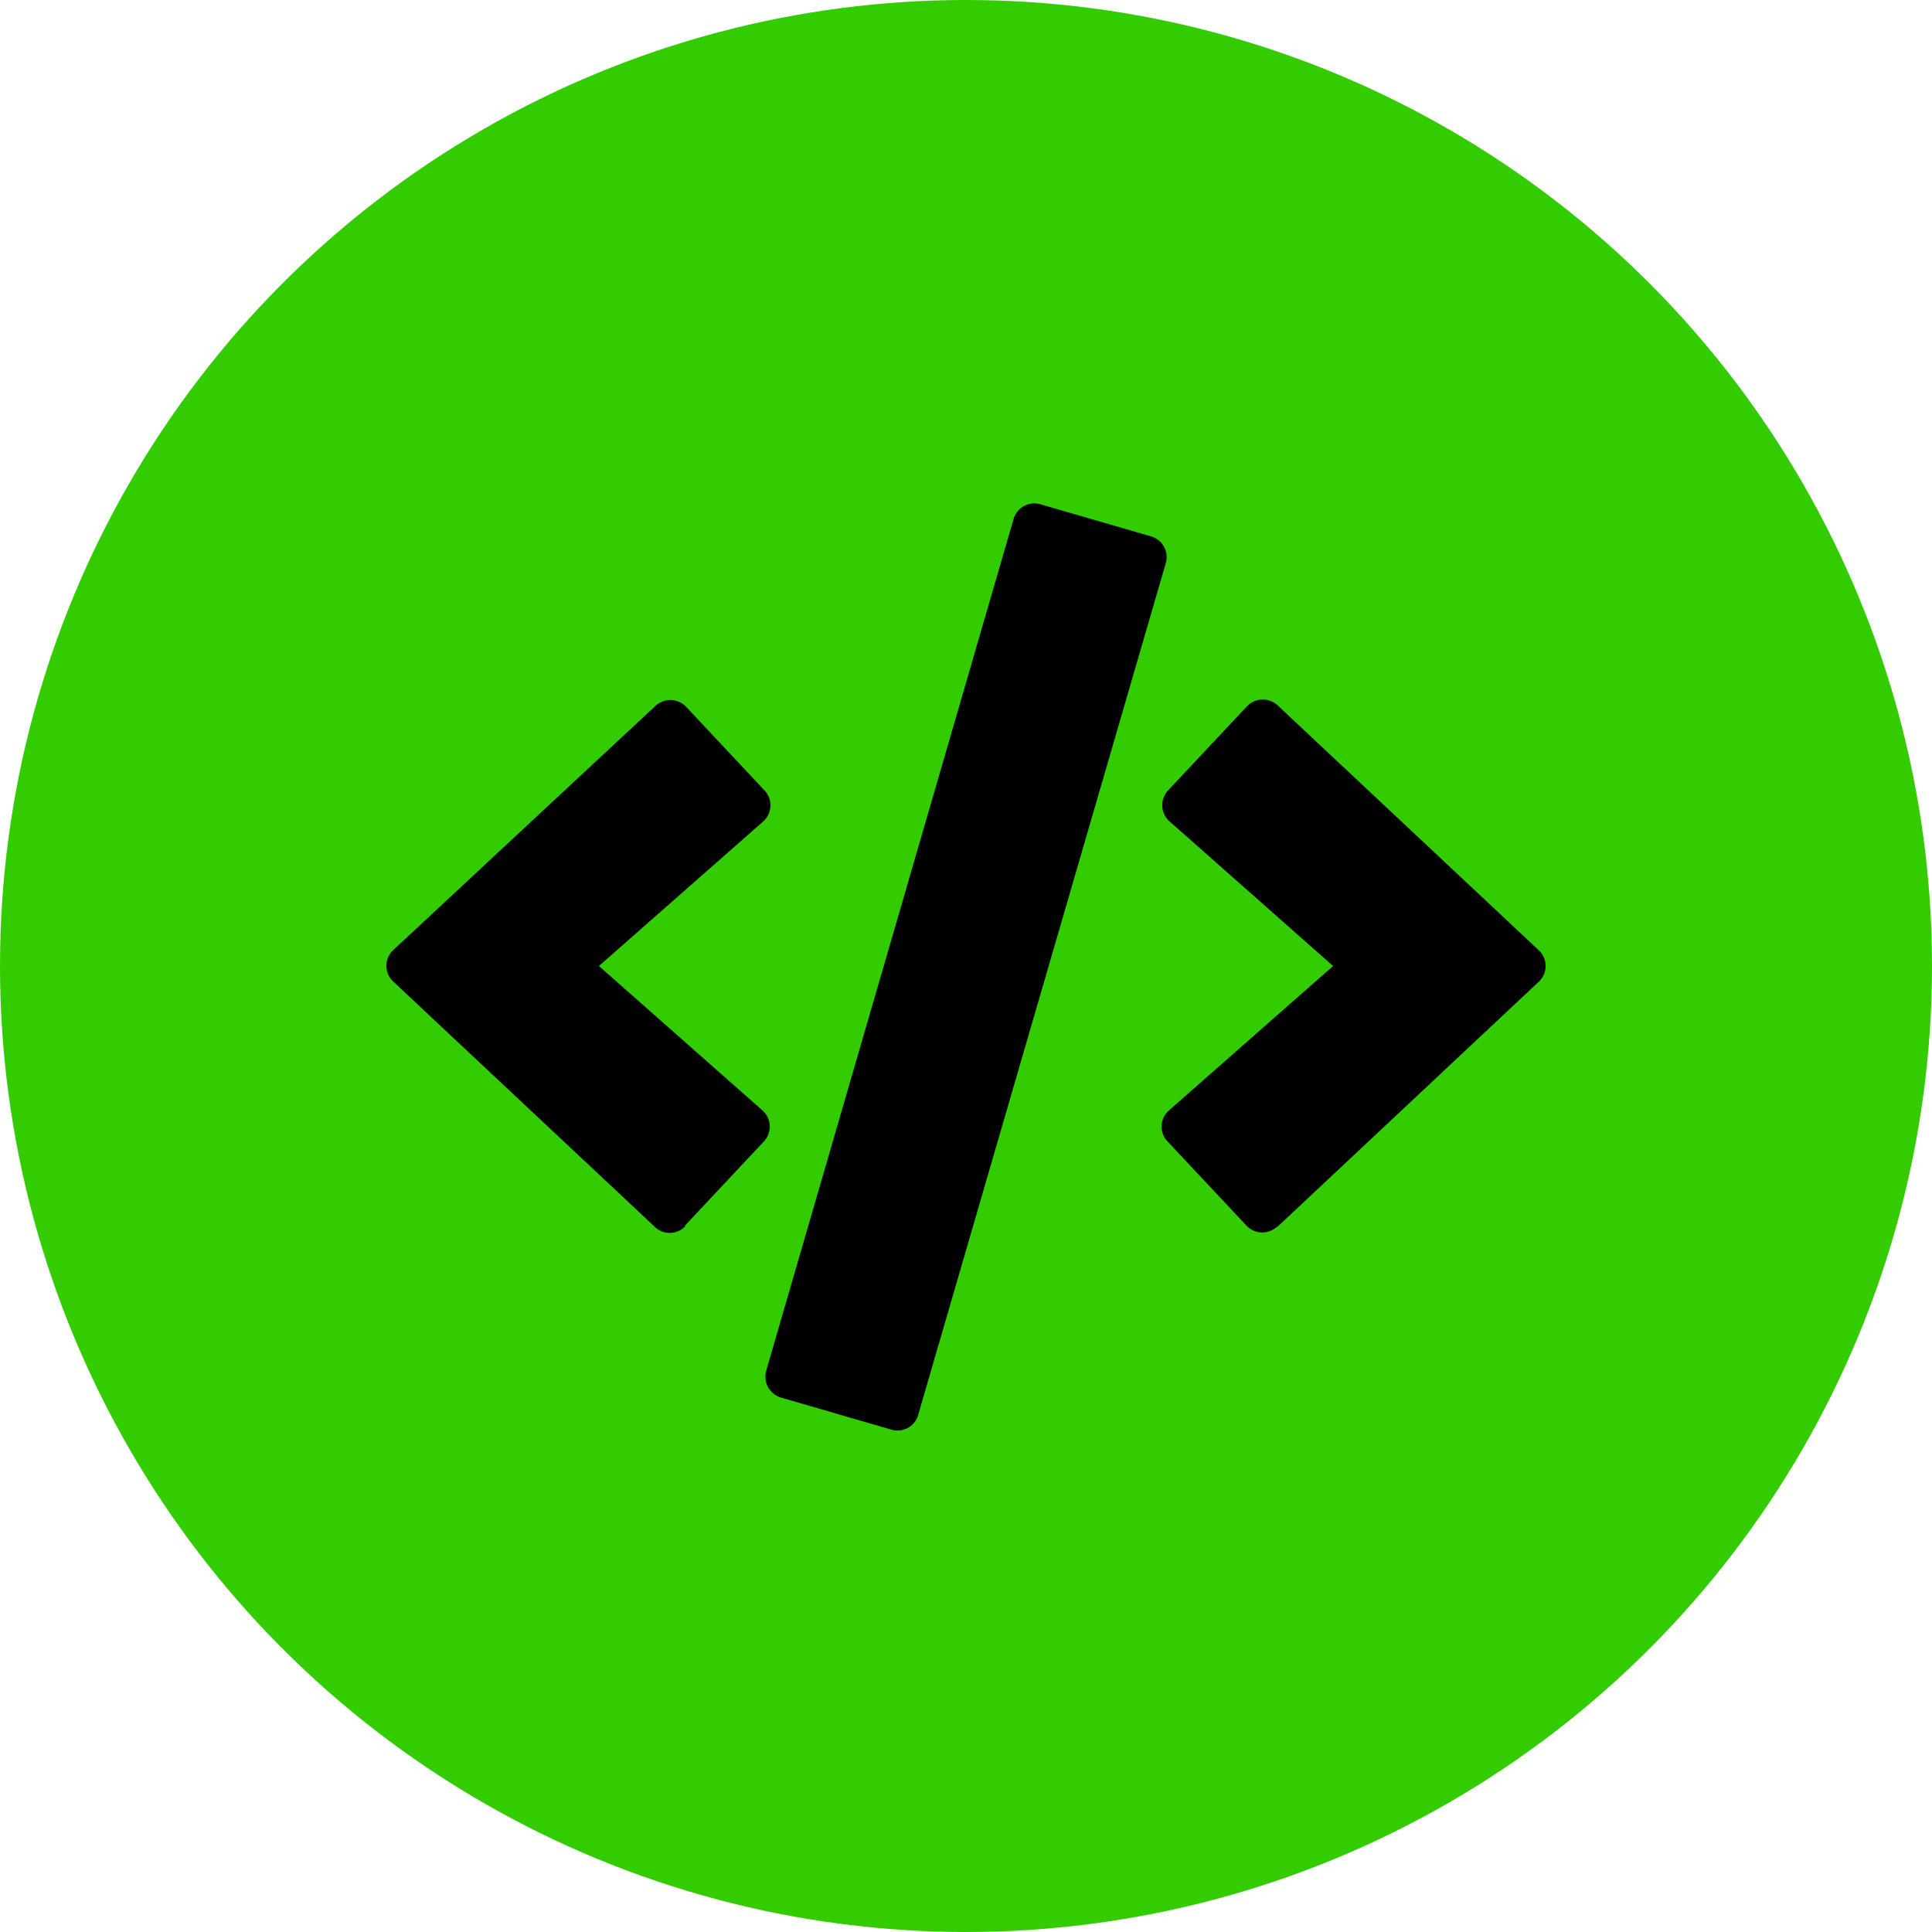
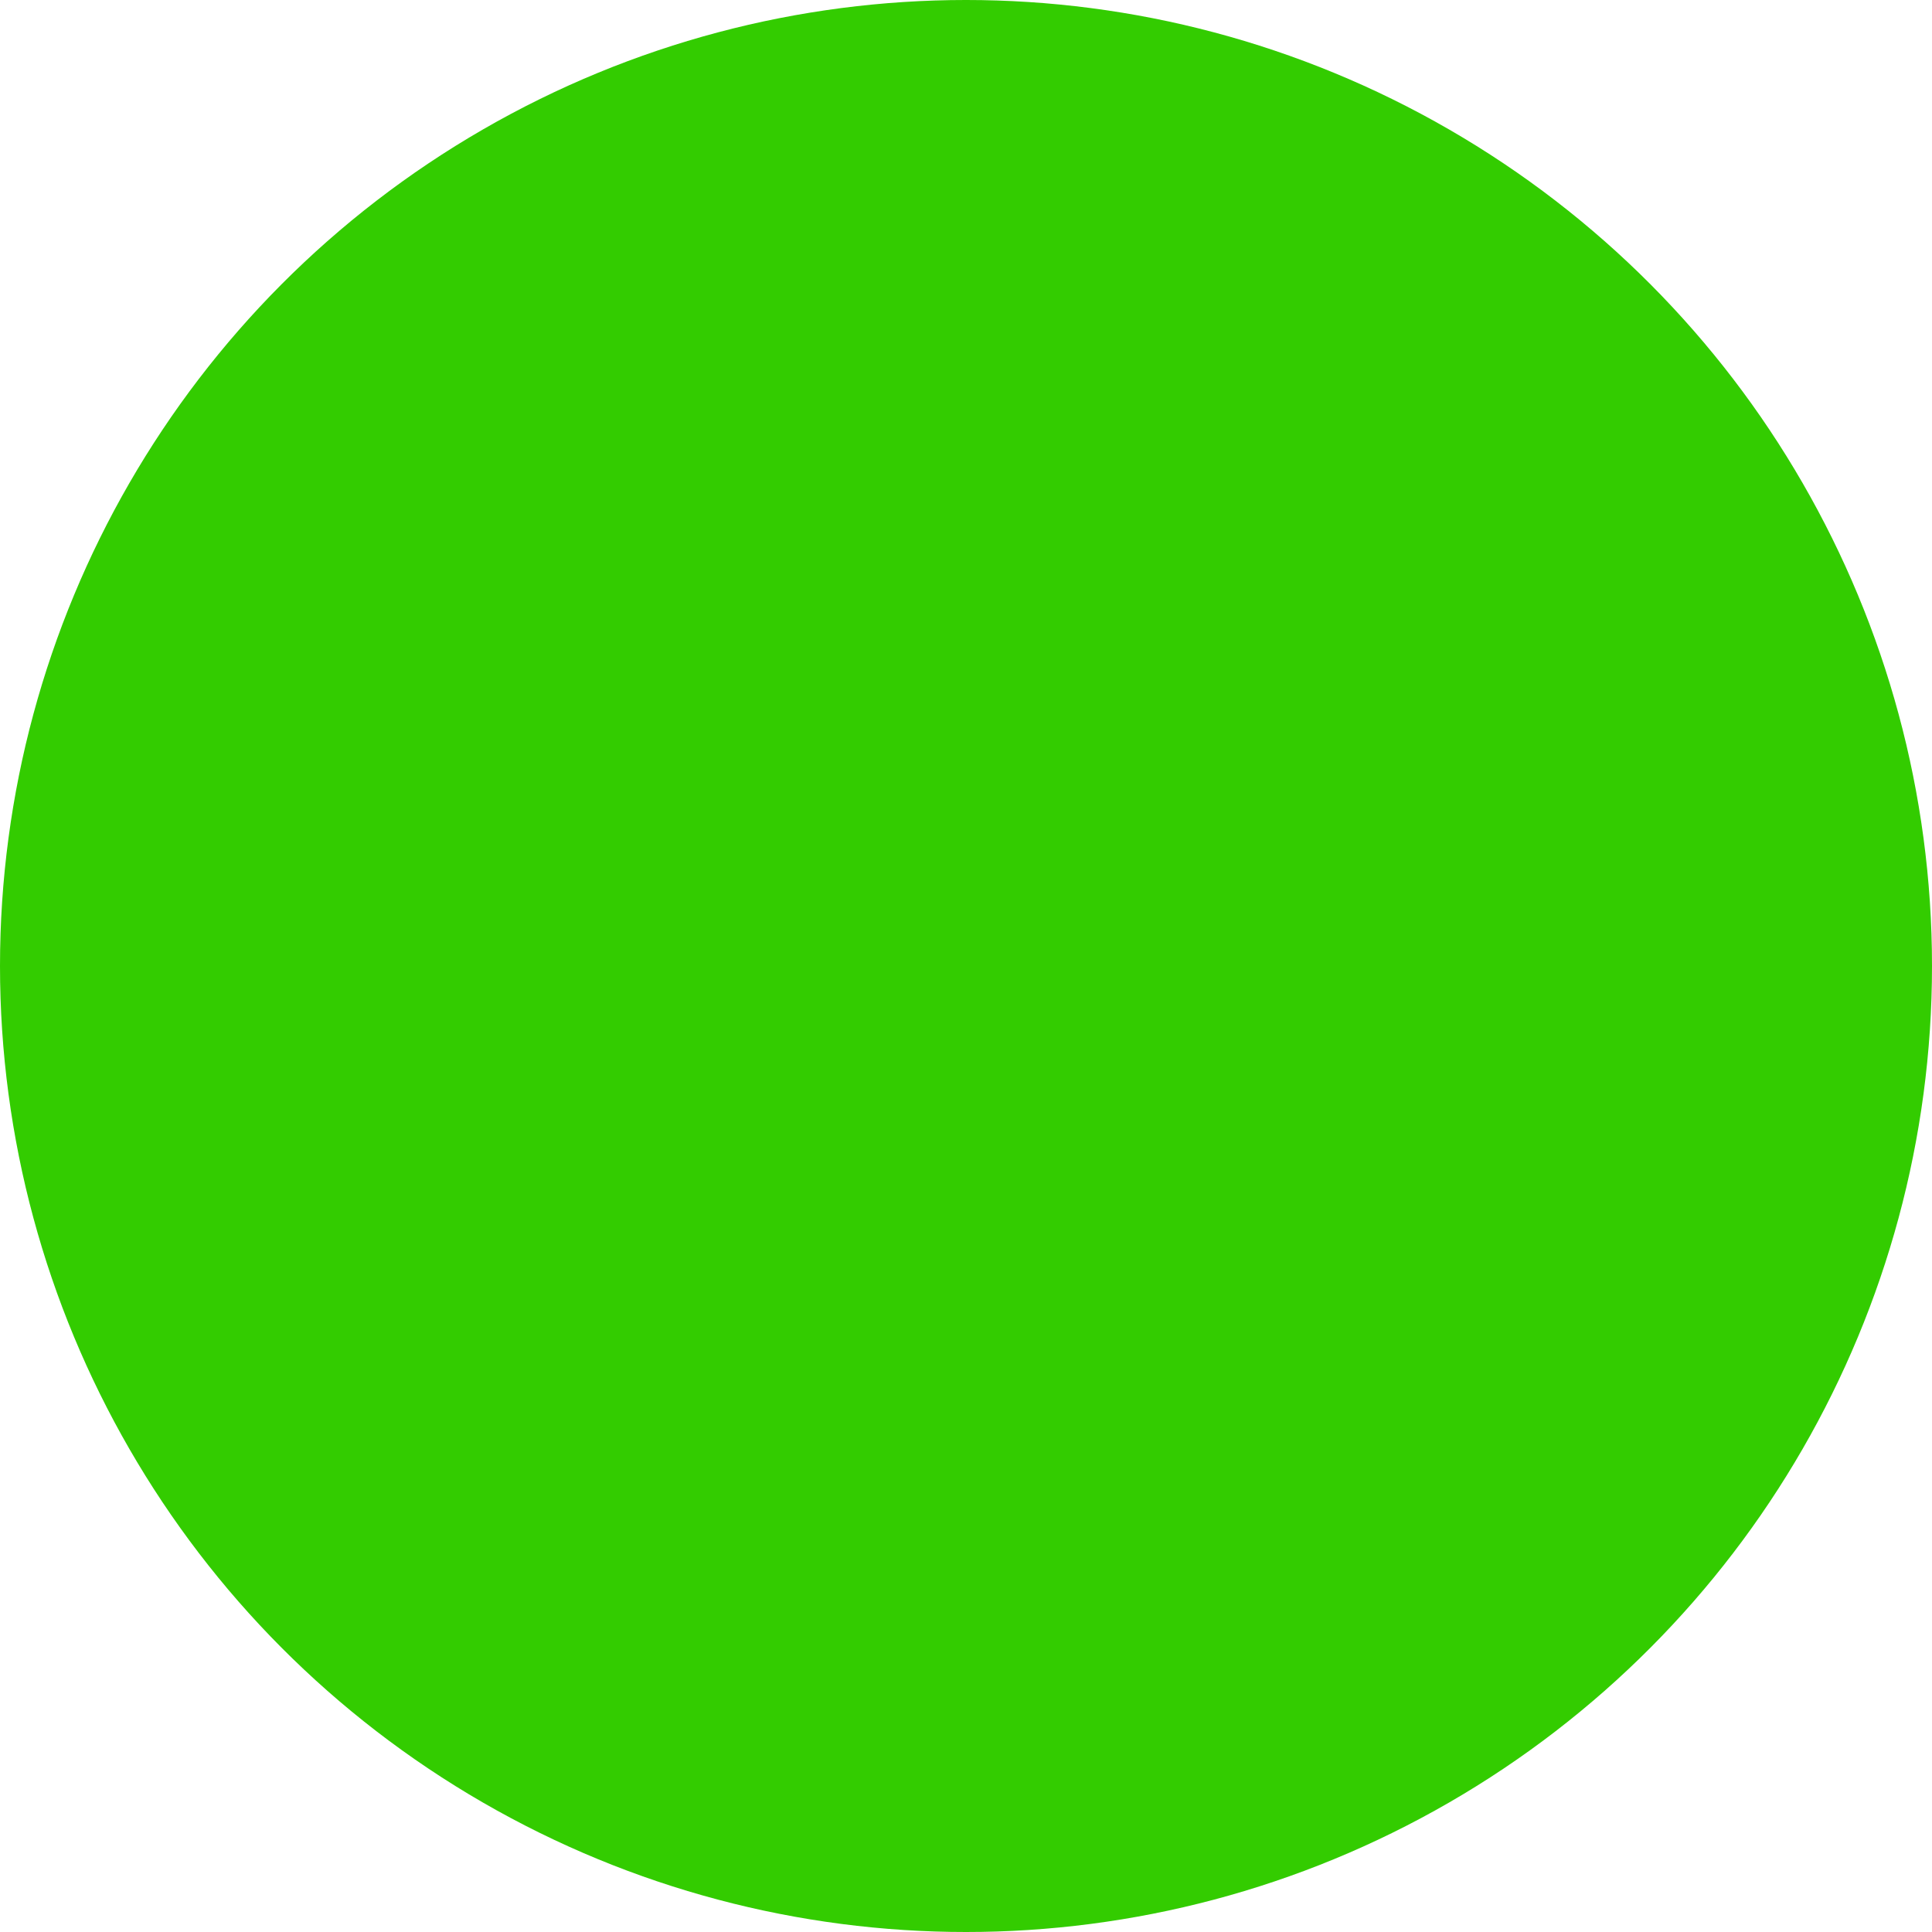
<svg xmlns="http://www.w3.org/2000/svg" id="Layer_1" data-name="Layer 1" viewBox="0 0 100 100">
  <defs>
    <style>.cls-1{fill:#3c0;}</style>
  </defs>
  <circle class="cls-1" cx="50" cy="50" r="50" />
-   <path d="M46.15,74l-5.72-1.66a1.13,1.13,0,0,1-.77-1.4l12.8-44.07a1.12,1.12,0,0,1,1.39-.77l5.72,1.66a1.12,1.12,0,0,1,.77,1.39L47.54,73.18A1.11,1.11,0,0,1,46.15,74ZM35.46,63.43l4.08-4.35a1.12,1.12,0,0,0-.08-1.61L31,50l8.49-7.47a1.12,1.12,0,0,0,.08-1.62l-4.08-4.35a1.13,1.13,0,0,0-1.59,0L20.36,49.17a1.11,1.11,0,0,0,0,1.64L33.87,63.48a1.11,1.11,0,0,0,1.59,0Zm30.67.06L79.64,50.82a1.11,1.11,0,0,0,0-1.64L66.13,36.51a1.13,1.13,0,0,0-1.59.05l-4.08,4.35a1.12,1.12,0,0,0,.08,1.61L69,50l-8.49,7.47a1.11,1.11,0,0,0-.08,1.61l4.08,4.35a1.12,1.12,0,0,0,1.59.06Z" />
</svg>